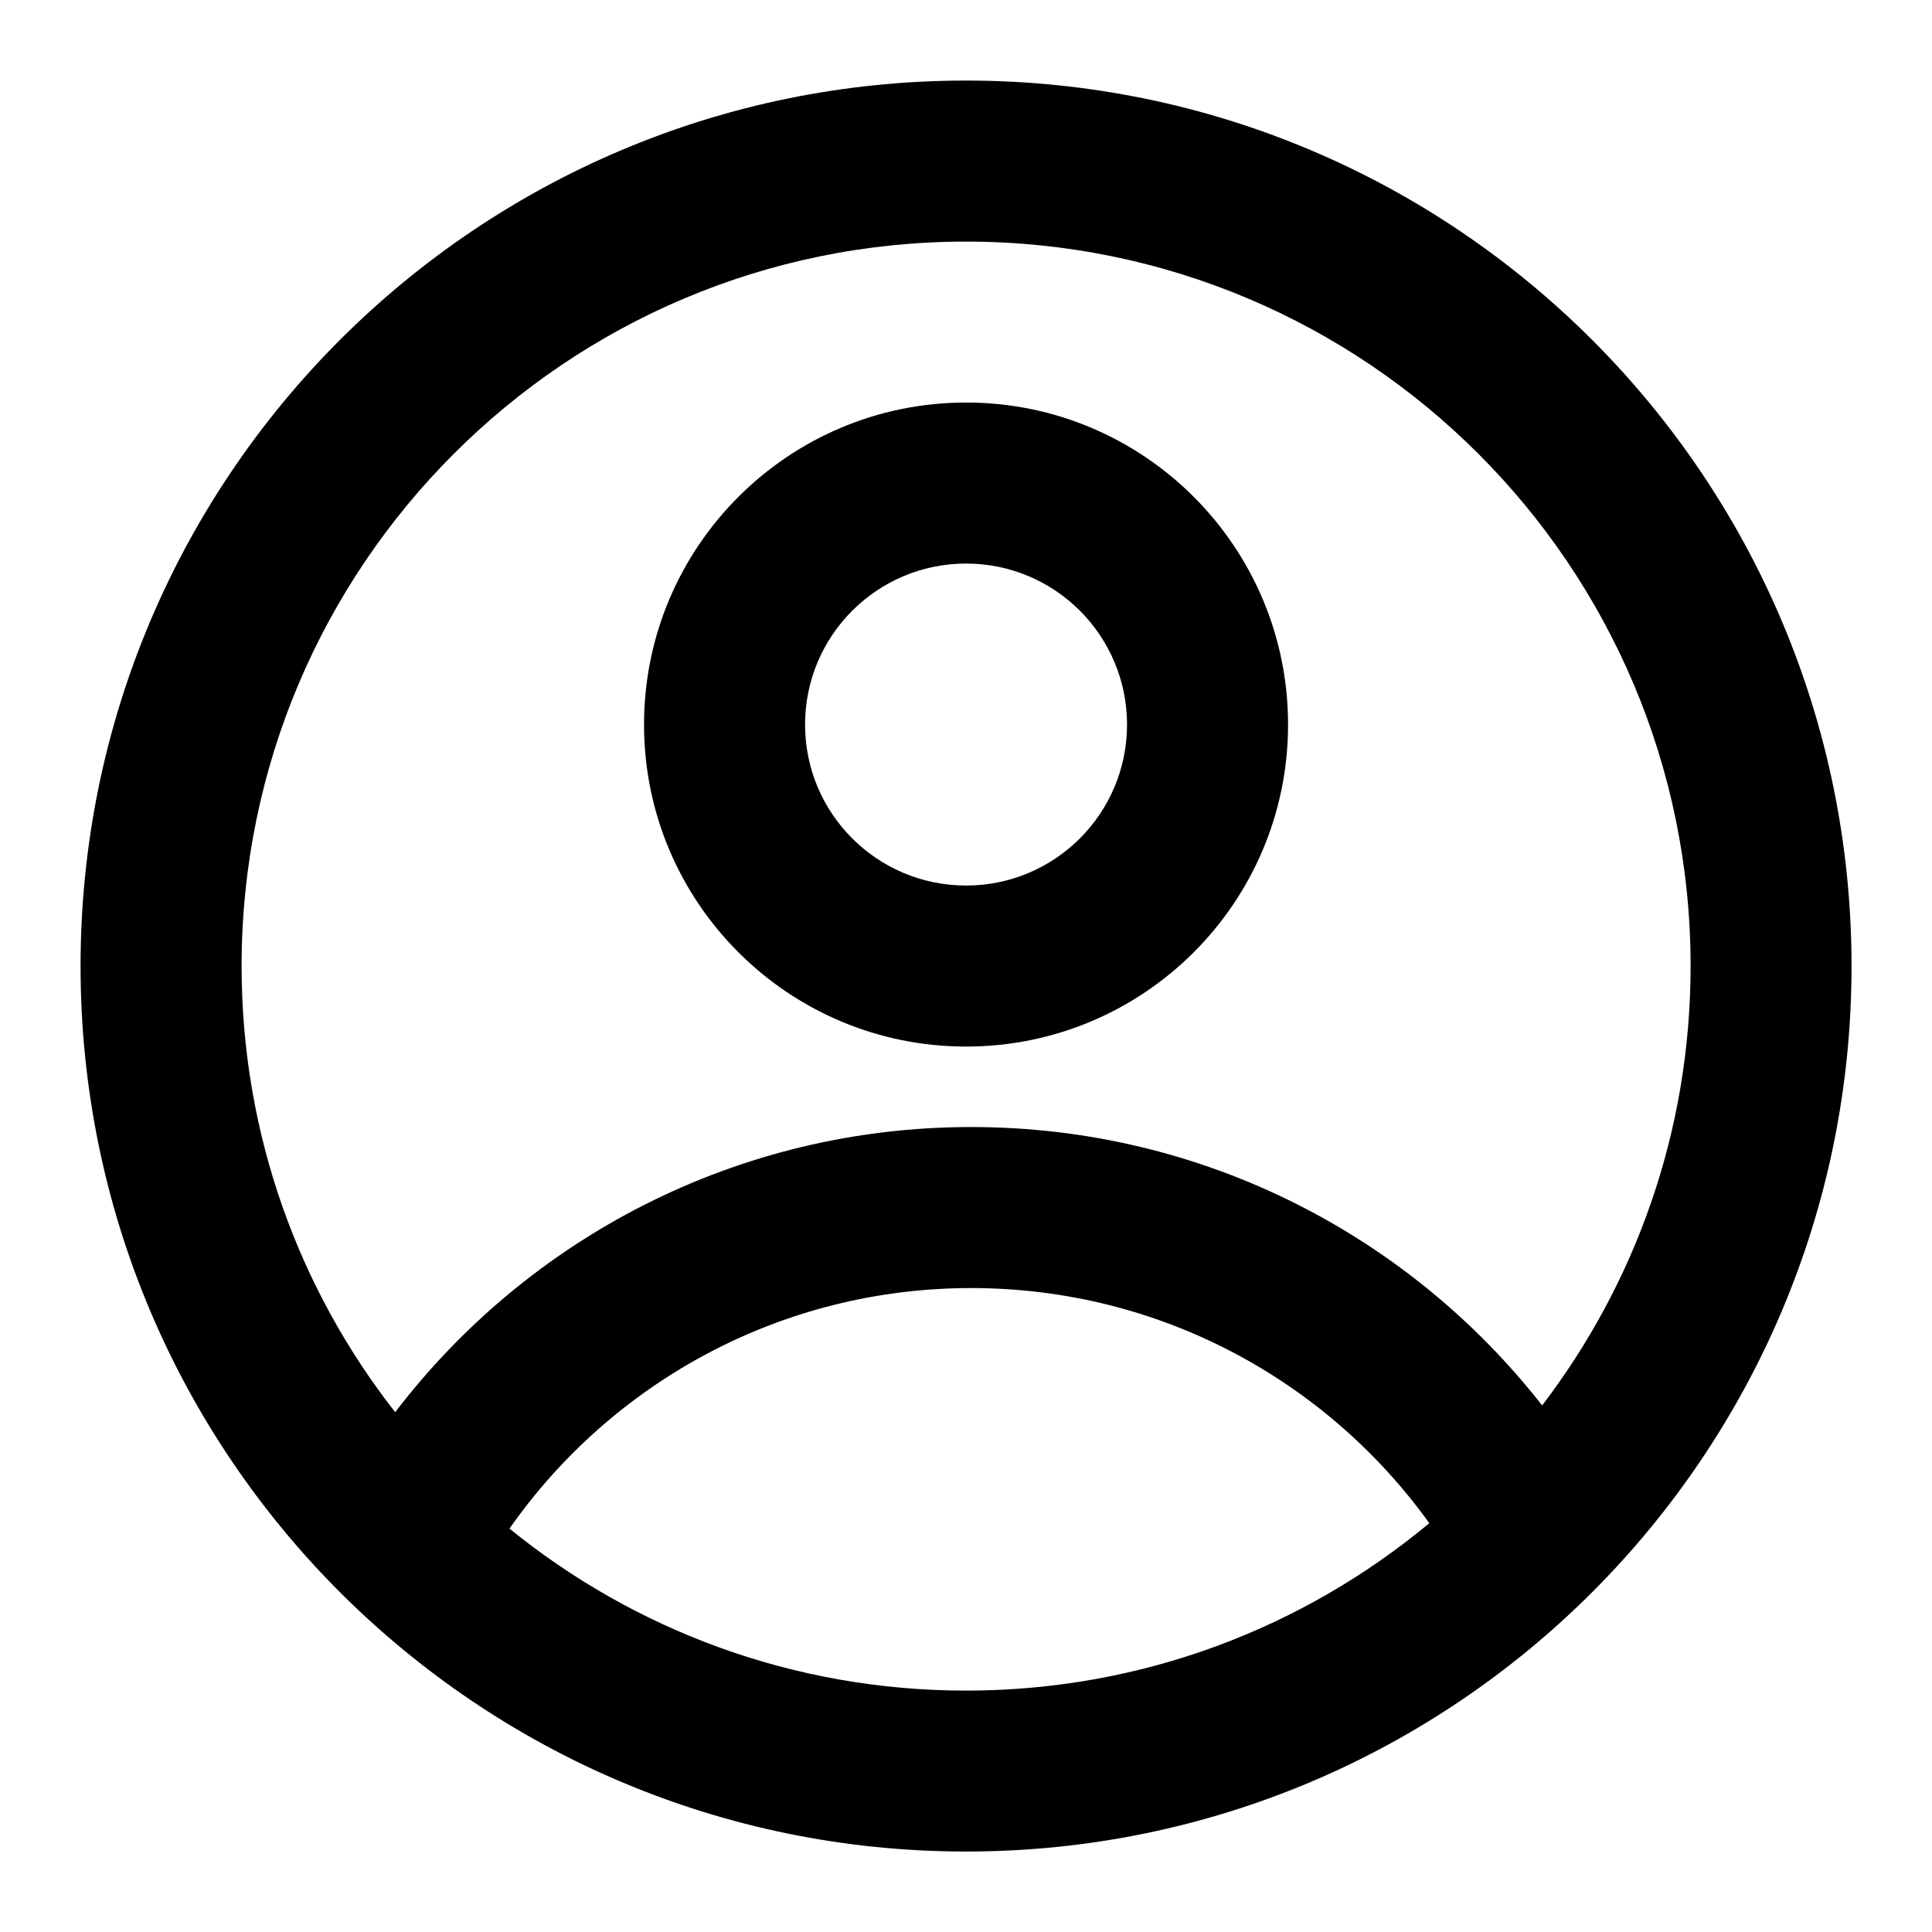
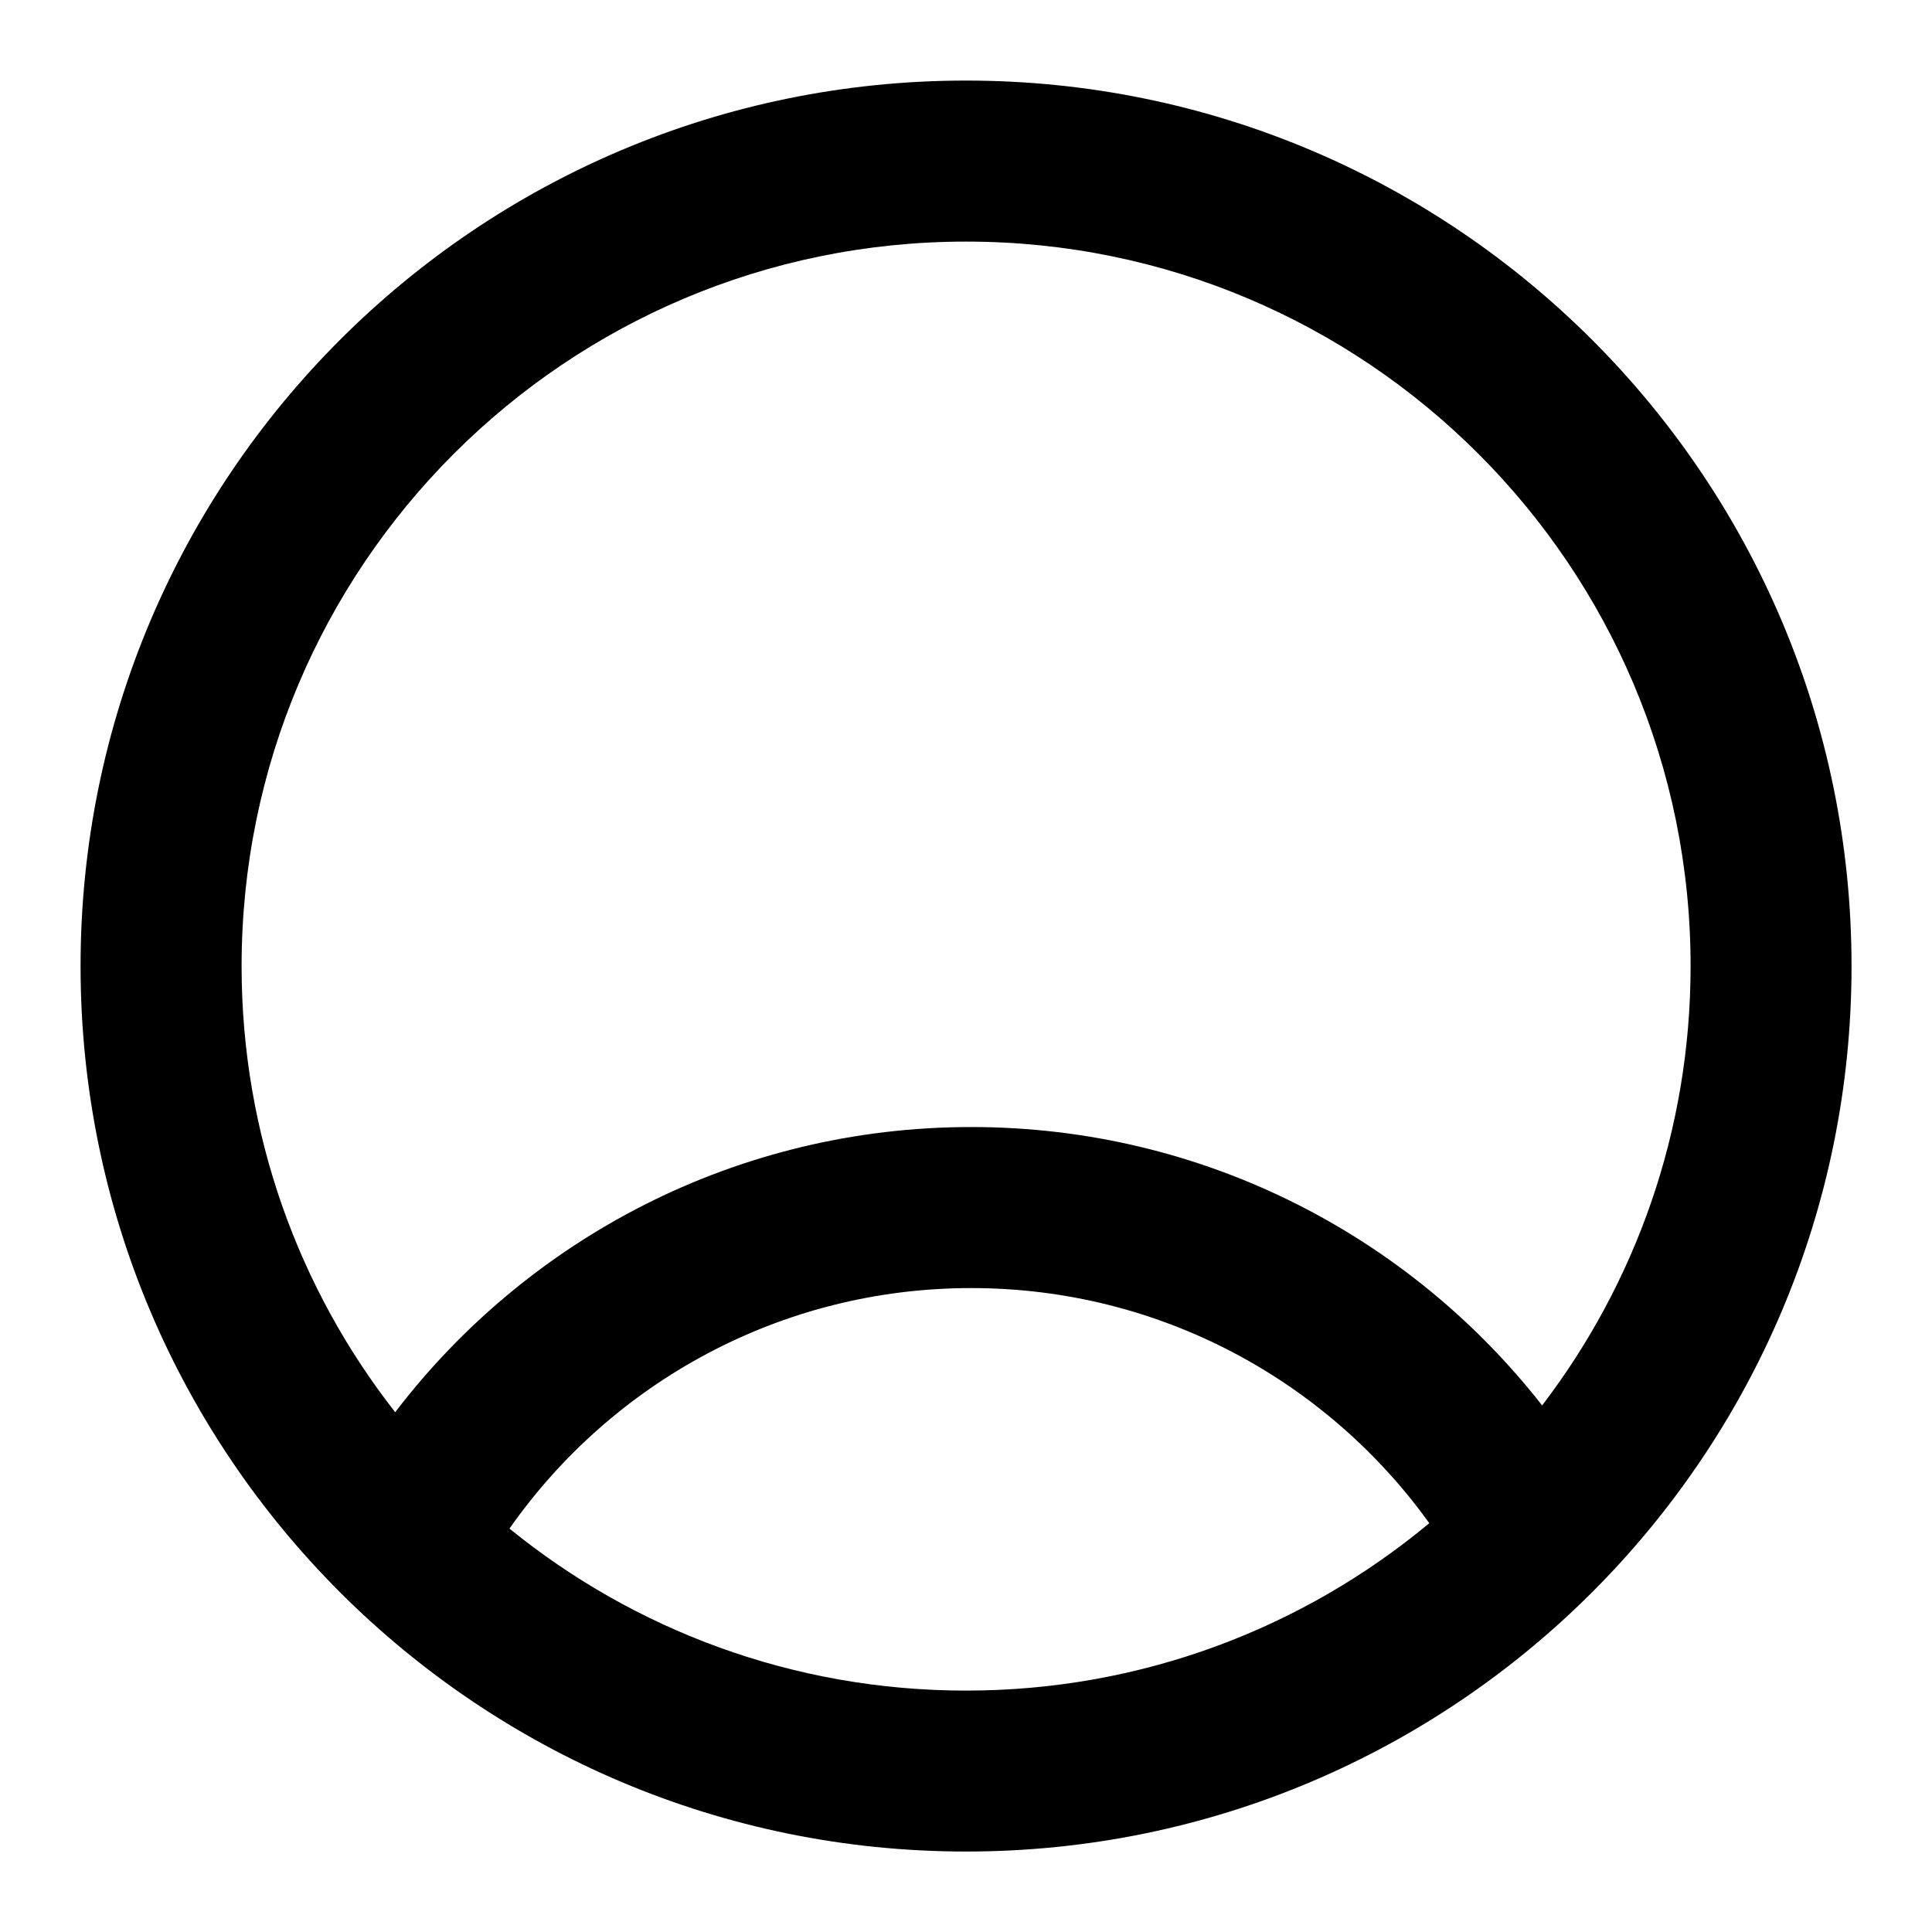
<svg xmlns="http://www.w3.org/2000/svg" width="20" height="20" viewBox="0 0 20 20" fill="none">
-   <path fill-rule="evenodd" clip-rule="evenodd" d="M13.334 7.501C13.334 9.342 11.842 10.834 10.001 10.834C8.16 10.834 6.667 9.342 6.667 7.501C6.667 5.66 8.16 4.167 10.001 4.167C11.842 4.167 13.334 5.66 13.334 7.501ZM11.667 7.501C11.667 8.421 10.921 9.167 10.001 9.167C9.08 9.167 8.334 8.421 8.334 7.501C8.334 6.58 9.08 5.834 10.001 5.834C10.921 5.834 11.667 6.58 11.667 7.501Z" fill="black" />
  <path fill-rule="evenodd" clip-rule="evenodd" d="M10.001 0.834C4.938 0.834 0.834 4.938 0.834 10.001C0.834 15.063 4.938 19.167 10.001 19.167C15.063 19.167 19.167 15.063 19.167 10.001C19.167 4.938 15.063 0.834 10.001 0.834ZM2.501 10.001C2.501 11.742 3.094 13.346 4.091 14.619C5.461 12.825 7.623 11.667 10.054 11.667C12.455 11.667 14.592 12.795 15.964 14.549C16.928 13.287 17.501 11.711 17.501 10.001C17.501 5.859 14.143 2.501 10.001 2.501C5.859 2.501 2.501 5.859 2.501 10.001ZM10.001 17.501C8.209 17.501 6.564 16.872 5.274 15.824C6.329 14.318 8.077 13.334 10.054 13.334C12.008 13.334 13.737 14.294 14.796 15.768C13.495 16.85 11.824 17.501 10.001 17.501Z" fill="black" />
</svg>